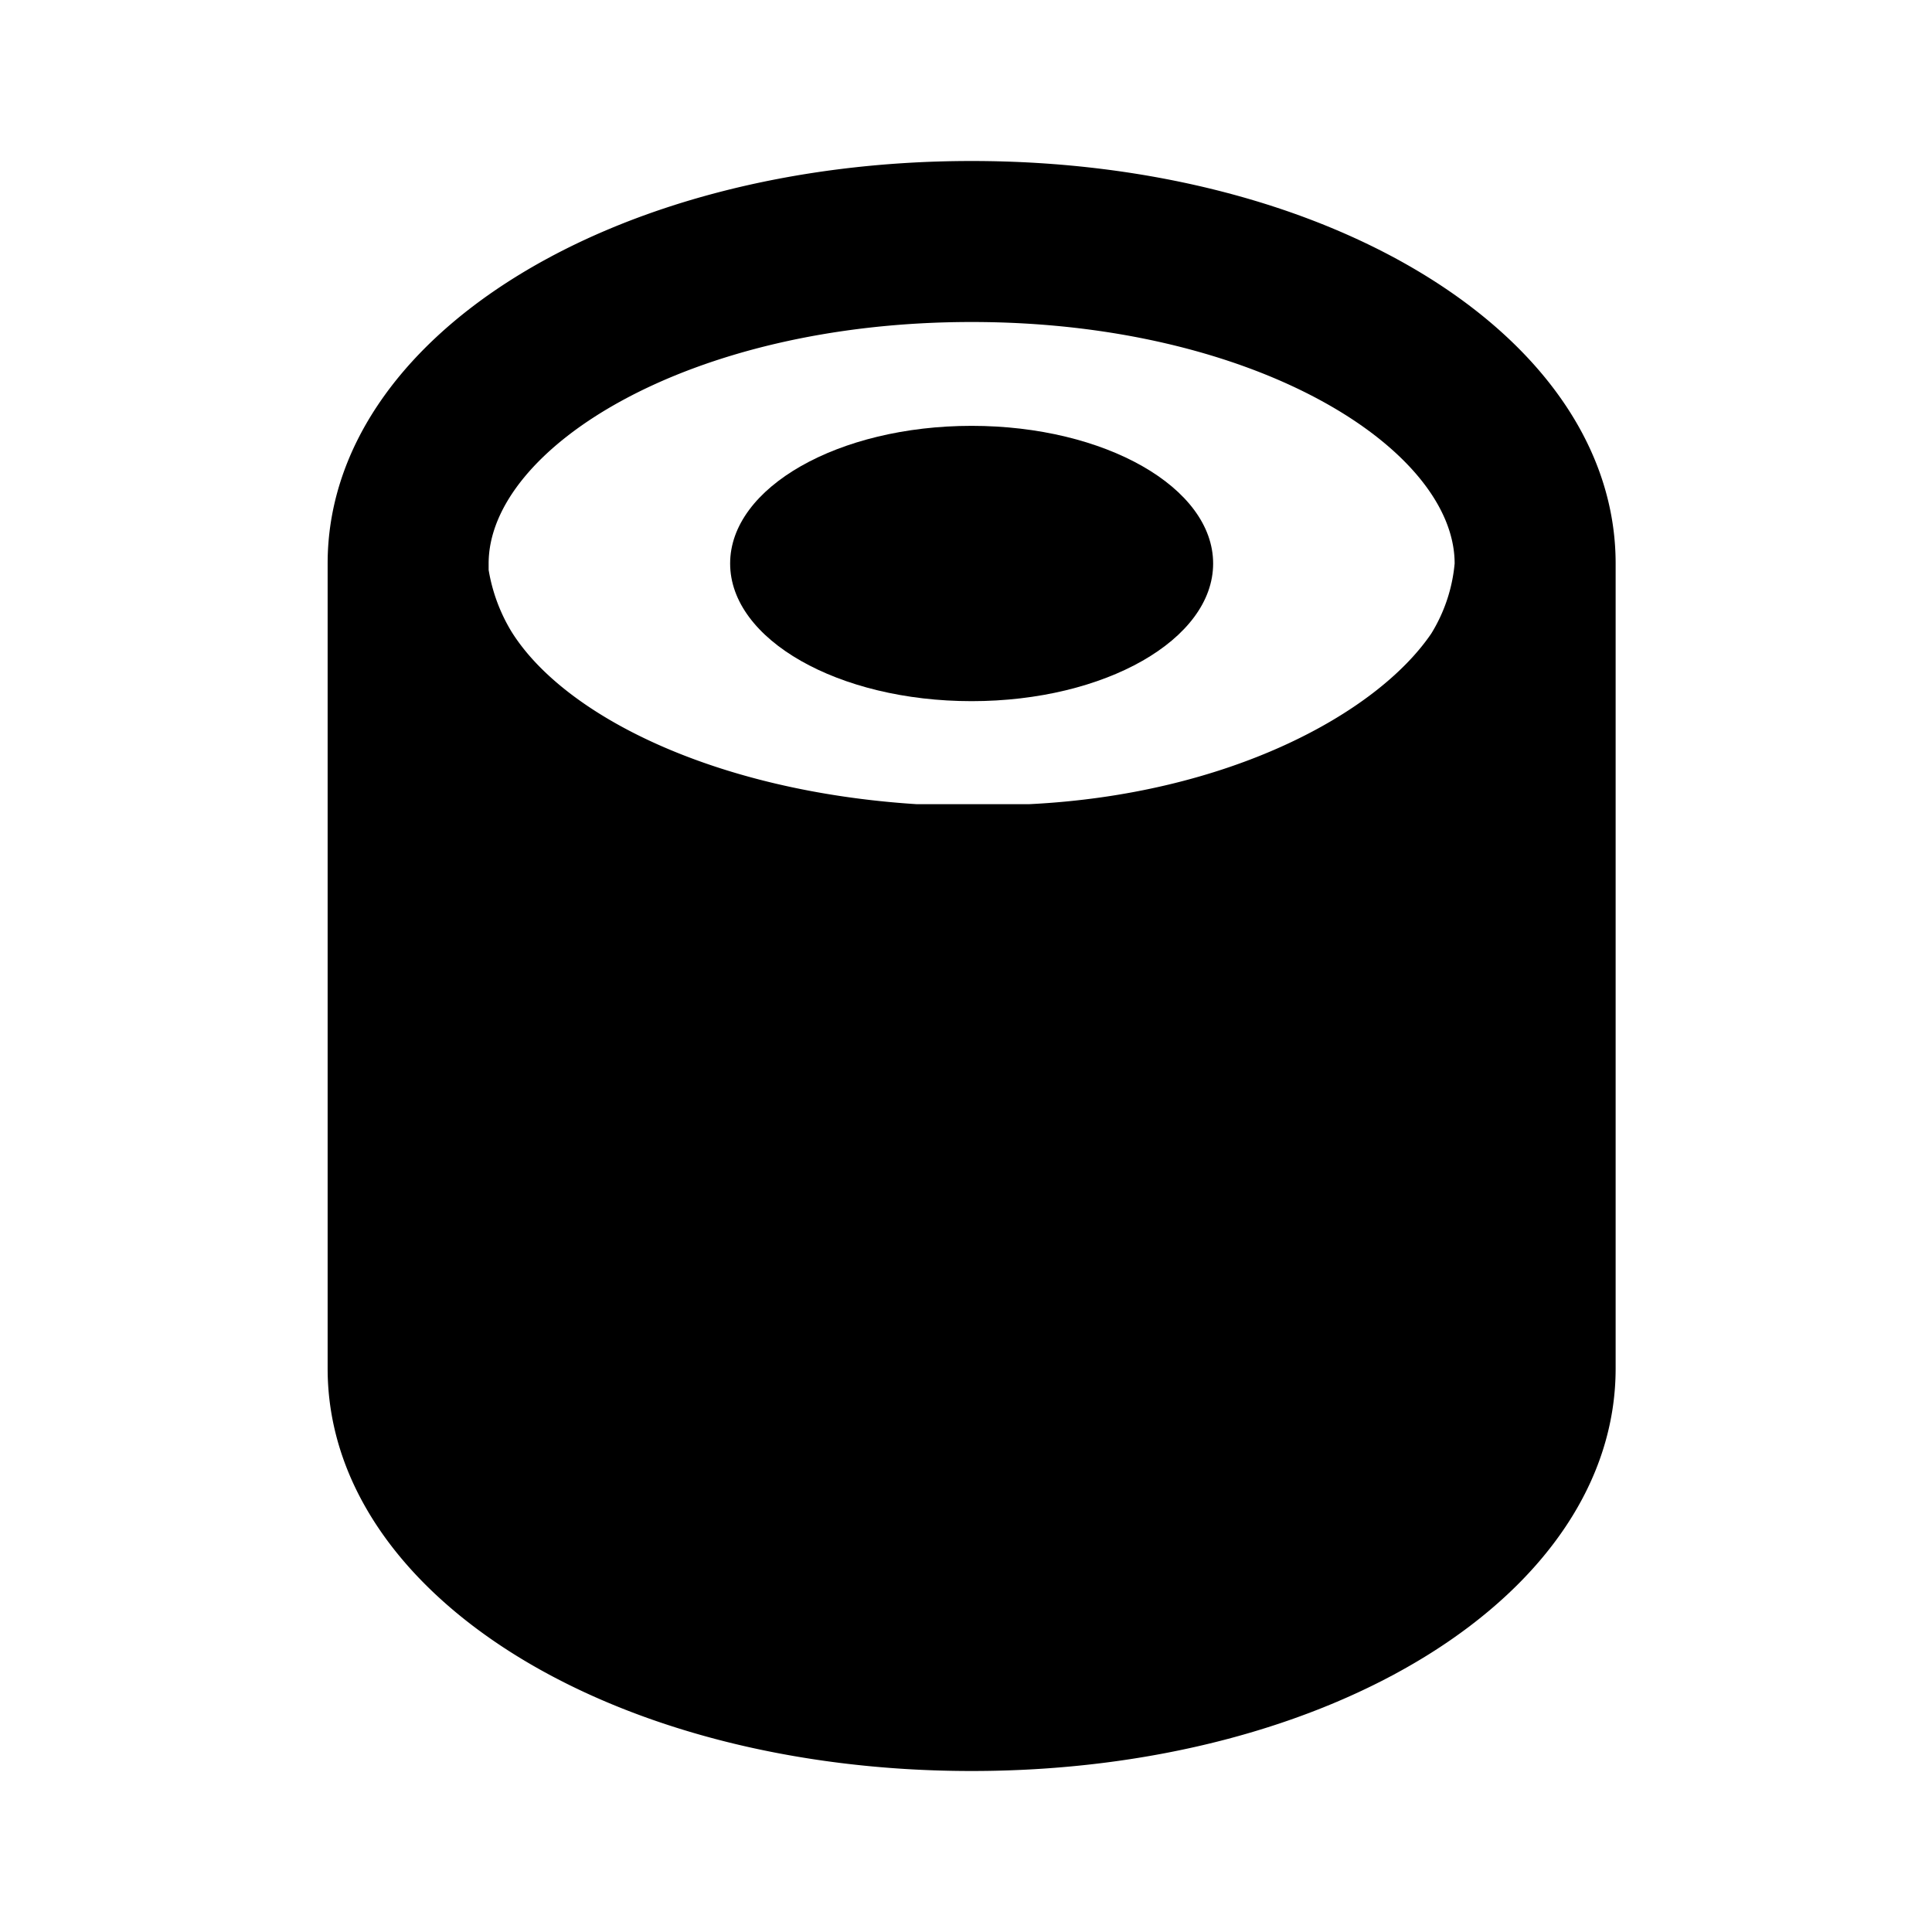
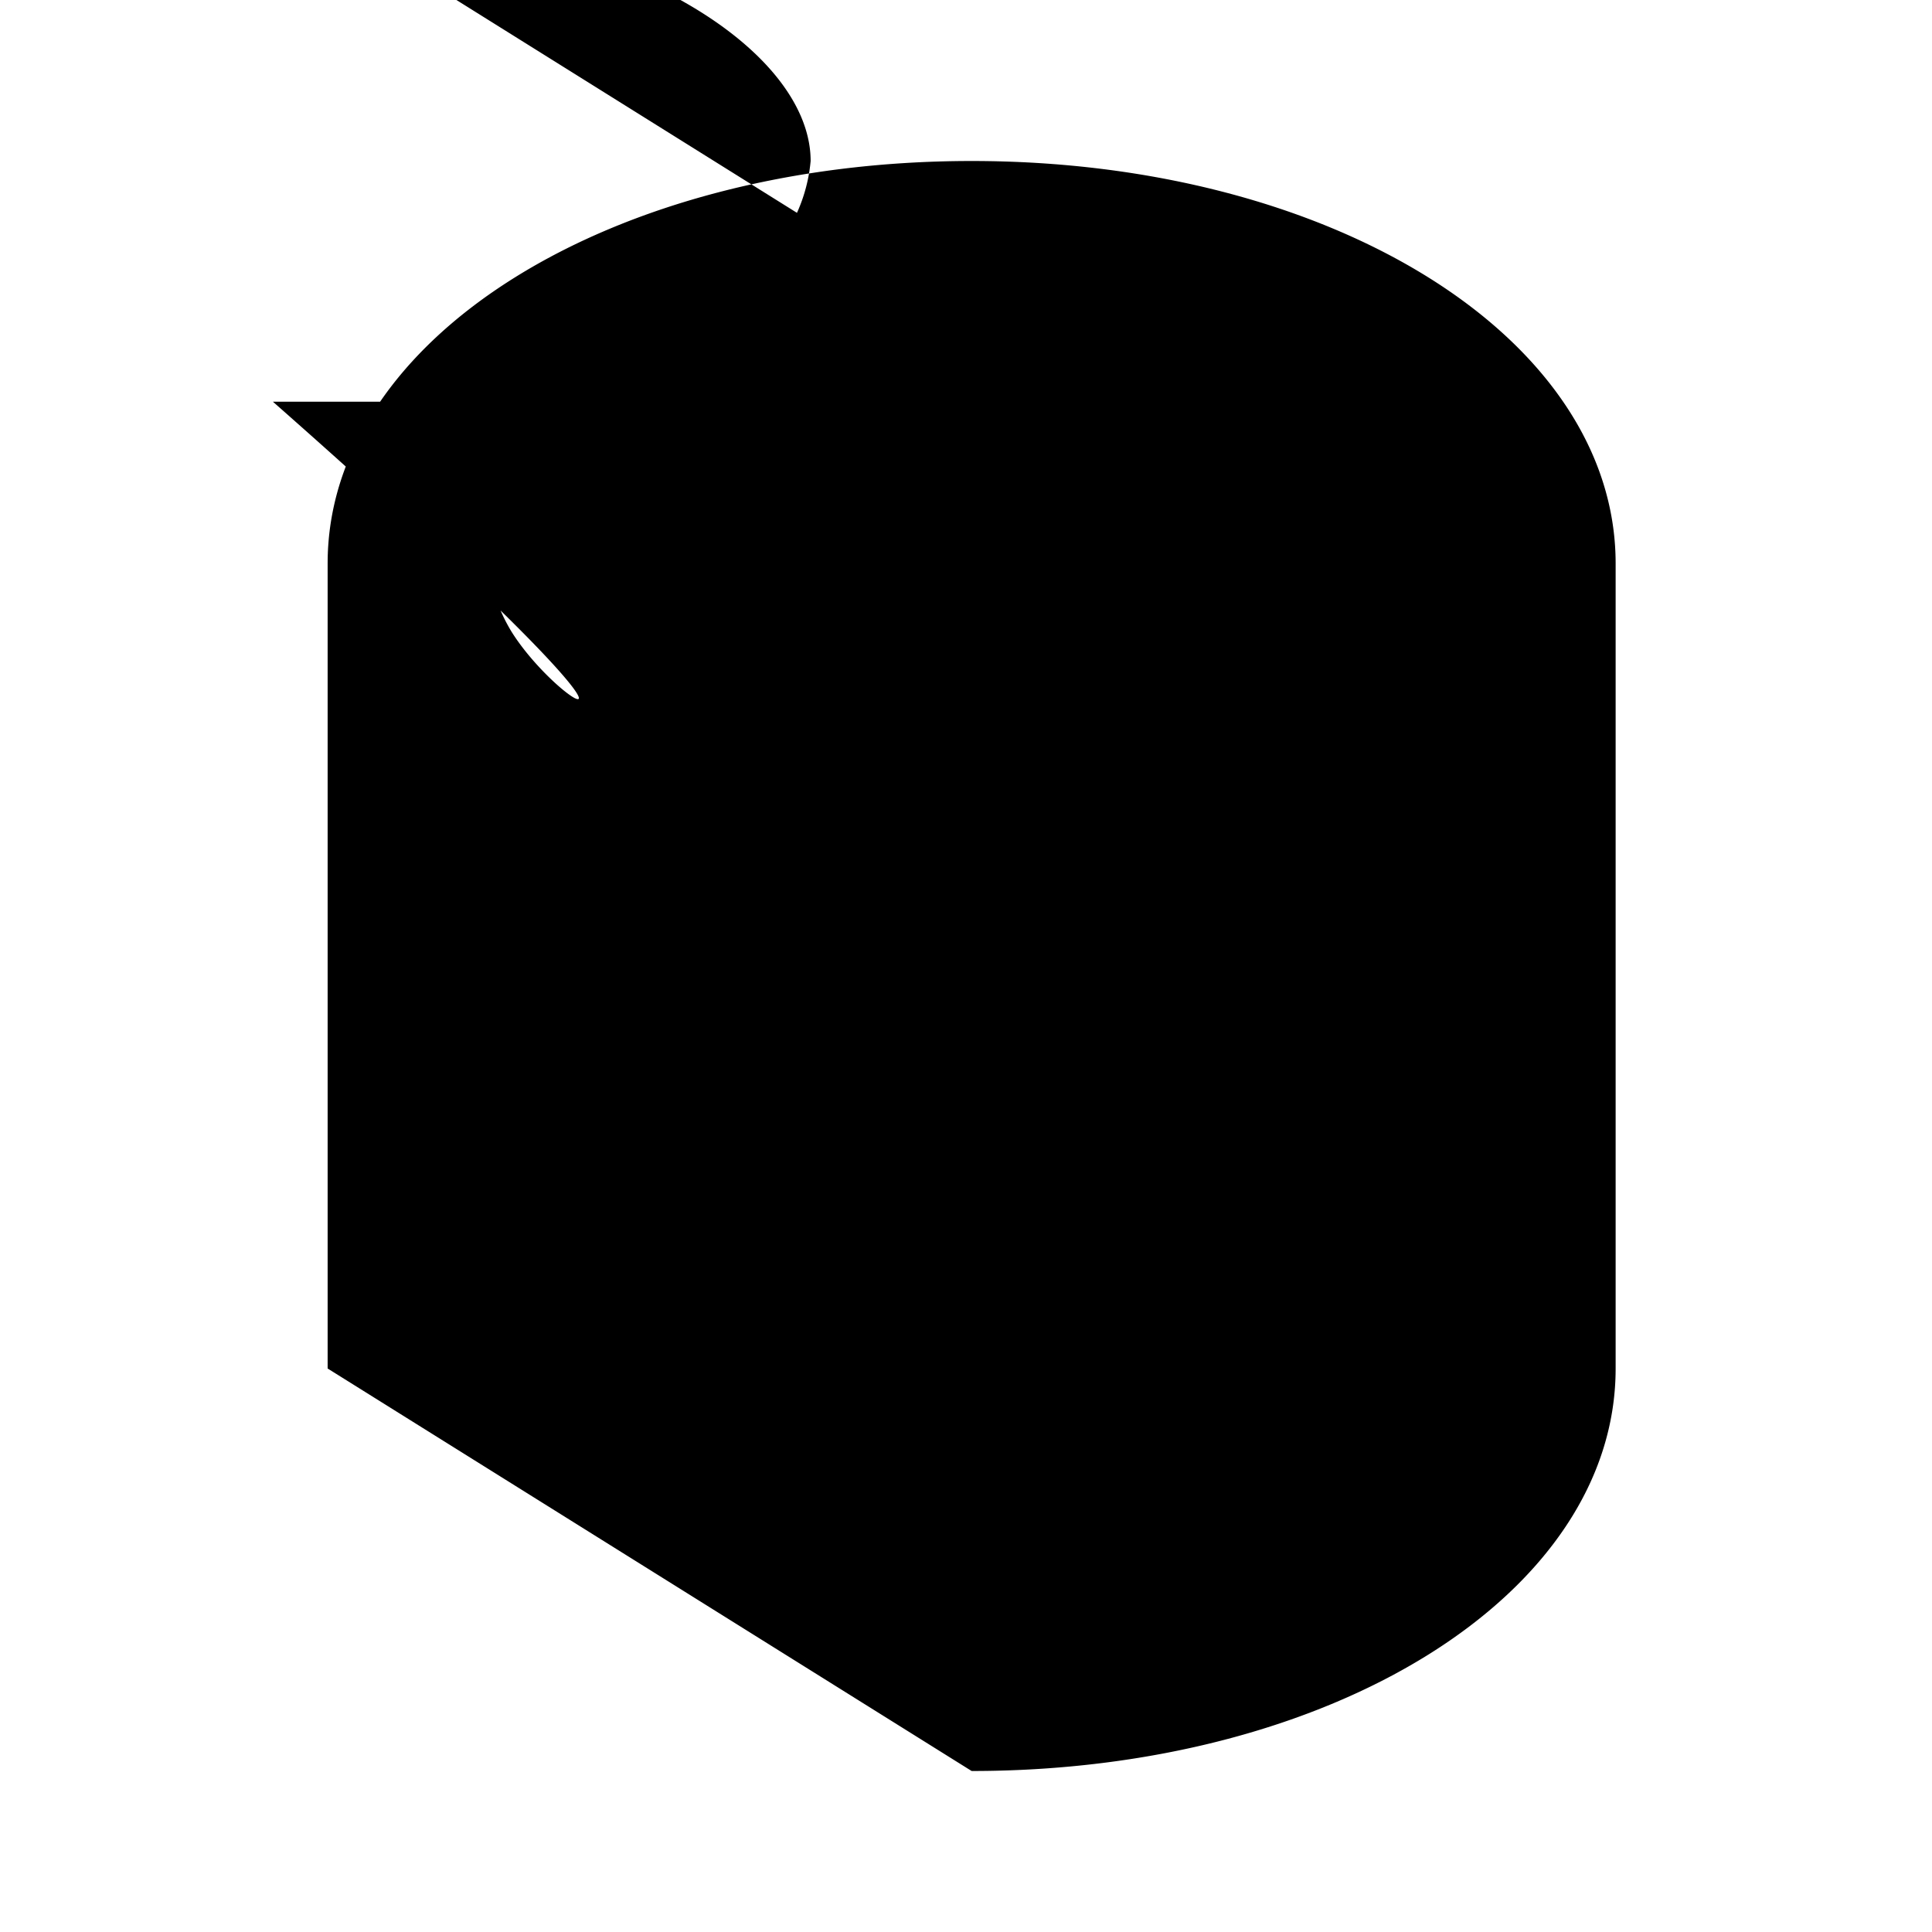
<svg xmlns="http://www.w3.org/2000/svg" width="800" height="800" viewBox="0 0 24 24">
-   <ellipse cx="12.07" cy="7" fill="currentColor" rx="3" ry="1.71" />
-   <path fill="currentColor" d="M12.07 22c4.48 0 8-2.2 8-5V7c0-2.8-3.52-5-8-5s-8 2.2-8 5v10c0 2.8 3.51 5 8 5m0-18c3.53 0 6 1.58 6 3a2 2 0 0 1-.29.87c-.68 1-2.53 2-5 2.12h-1.39C8.88 9.83 7 8.89 6.35 7.84a2.16 2.16 0 0 1-.28-.76V7c0-1.42 2.46-3 6-3" />
+   <path fill="currentColor" d="M12.07 22c4.48 0 8-2.2 8-5V7c0-2.8-3.52-5-8-5s-8 2.2-8 5v10m0-18c3.53 0 6 1.58 6 3a2 2 0 0 1-.29.87c-.68 1-2.53 2-5 2.12h-1.39C8.88 9.83 7 8.89 6.35 7.84a2.16 2.16 0 0 1-.28-.76V7c0-1.42 2.46-3 6-3" />
</svg>